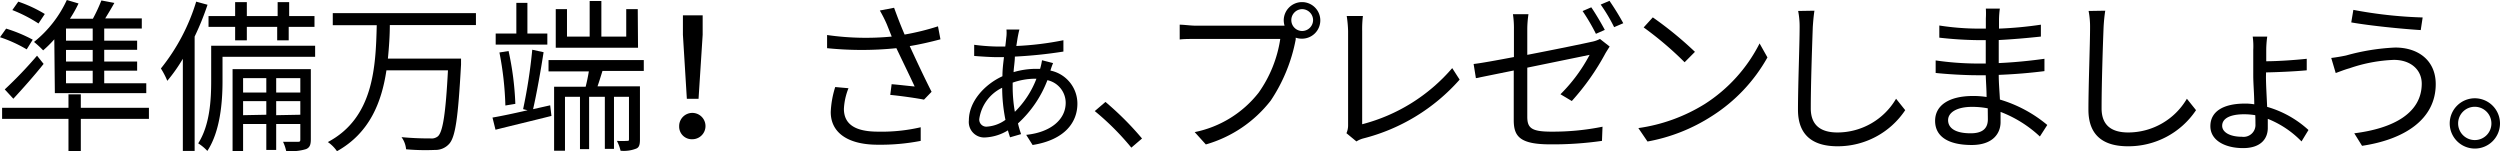
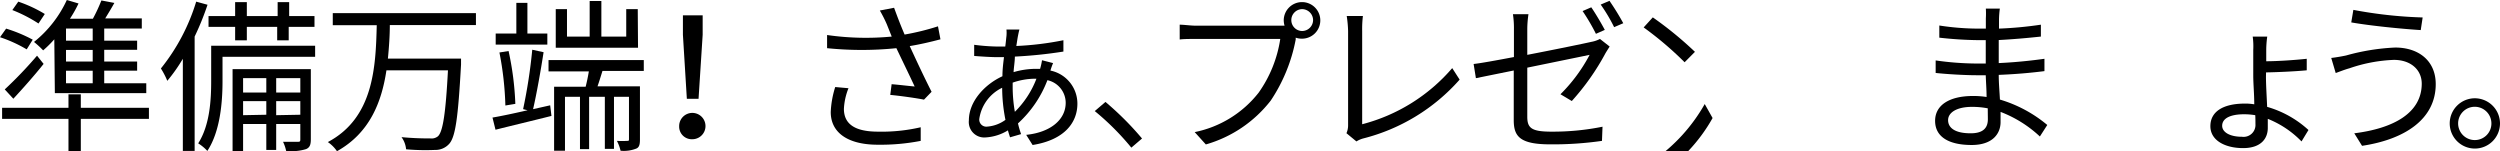
<svg xmlns="http://www.w3.org/2000/svg" viewBox="0 0 273.46 16.56">
  <g id="レイヤー_2" data-name="レイヤー 2">
    <g id="文字">
      <path d="M2.92,5.4A14.82,14.82,0,0,0,0,4.07l.67-.94A16.05,16.05,0,0,1,3.58,4.34ZM16.29,13H8.84v3.53H7.49V13H.23V11.79H7.49V10.32H8.84v1.47h7.45ZM.52,9.78A44.56,44.56,0,0,0,4.05,6.09l.72.9c-1,1.26-2.23,2.64-3.31,3.81ZM4.21,2.57A15.81,15.81,0,0,0,1.35,1.1L2,.18a14.53,14.53,0,0,1,2.9,1.35ZM5.94,4.3A12.63,12.63,0,0,1,4.72,5.51a9.72,9.72,0,0,0-1-.92A12.7,12.7,0,0,0,7.31,0L8.59.38a13.89,13.89,0,0,1-.94,1.67h2.51a17.93,17.93,0,0,0,.93-2l1.42.27c-.32.58-.68,1.17-1,1.69h4V3.12H11.4V4.45H15v1H11.4V6.73H15v1H11.4V9.11H16v1.08h-10Zm4.2-1.18H7.22V4.45h2.92Zm0,2.34H7.22V6.73h2.92Zm0,2.28H7.22V9.11h2.92Z" />
      <path d="M22.7.52A29.55,29.55,0,0,1,21.29,4V16.51H20V6.43a17.66,17.66,0,0,1-1.7,2.41,8.7,8.7,0,0,0-.7-1.35A21.73,21.73,0,0,0,21.46.18ZM34.47,6.21H24.34V8.89c0,2.24-.24,5.46-1.66,7.62a4.88,4.88,0,0,0-1-.83c1.28-2,1.42-4.77,1.42-6.8V5H34.47ZM25.72,2.94H22.81V1.76h2.91V.23H27V1.76h3.37V.23h1.26V1.76H34.4V2.94H31.58V4.41H30.32V2.94H27V4.41H25.72ZM34,15.21c0,.6-.1.92-.52,1.1a5.56,5.56,0,0,1-2.18.2,4.35,4.35,0,0,0-.34-1H32.6c.22,0,.25-.06.25-.26V13.56H30.21V16.4H29.13V13.56H26.59v3H25.44v-9H34ZM26.59,8.55v1.57h2.54V8.55Zm2.54,4V11.06H26.59V12.6Zm1.08-4v1.57h2.64V8.55Zm2.64,4V11.06H30.21V12.6Z" />
      <path d="M42.64,2.74c0,1.19-.09,2.43-.21,3.67h8s0,.47,0,.65c-.32,5.8-.61,7.94-1.31,8.69a2,2,0,0,1-1.53.65,24,24,0,0,1-3.17-.07A2.67,2.67,0,0,0,43.92,15a31.06,31.06,0,0,0,3.14.14,1.1,1.1,0,0,0,.84-.23c.54-.49.85-2.47,1.1-7.22H42.27c-.53,3.53-1.86,6.87-5.41,8.85a3.82,3.82,0,0,0-1-1c5-2.65,5.24-8.19,5.35-12.78H36.4V1.44H52.06v1.3Z" />
      <path d="M60.18,11.52l.14,1.16c-2.14.54-4.41,1.08-6.12,1.51l-.33-1.33c1.05-.18,2.4-.47,3.84-.8l-.49-.12a57.07,57.07,0,0,0,1-6.5l1.24.27c-.31,2-.76,4.55-1.15,6.23Zm-.31-6.64H54.22V3.67h2.26V.31h1.21V3.67h2.18Zm-4.59,6.66a34.77,34.77,0,0,0-.65-5.8l1-.16a32.34,32.34,0,0,1,.74,5.78ZM65.9,7.76c-.18.58-.36,1.17-.54,1.68H70v5.83c0,.56-.09.88-.45,1a3.72,3.72,0,0,1-1.67.22,4.41,4.41,0,0,0-.4-1.08,9.85,9.85,0,0,0,1.12,0c.16,0,.2,0,.2-.2V10.59H67.16v5.69h-1V10.59H64.44v5.72h-1V10.59H61.8v5.9H60.61v-7h3.45c.13-.51.26-1.12.35-1.68H60V6.57H70.42V7.76Zm3.89-2.54h-9V1h1.23V4h2.48V.11h1.28V4h2.72V1h1.26Z" />
      <path d="M74.29,13.81a1.44,1.44,0,1,1,1.44,1.42A1.38,1.38,0,0,1,74.29,13.81Zm.41-10,0-2.13h2.16l0,2.13-.45,7H75.13Z" />
      <path d="M102.87,4.3c-1.09.29-2.26.56-3.36.74.65,1.42,1.62,3.49,2.39,5l-.83.86c-.77-.16-2.54-.41-3.69-.52l.15-1.17c.68.05,1.92.2,2.52.25-.51-1.1-1.41-2.95-2-4.19a37.46,37.46,0,0,1-7.58,0l0-1.44A29.68,29.68,0,0,0,97.54,4L97,2.65a14.77,14.77,0,0,0-.76-1.5L97.8.85c.43,1.18.75,2,1.15,2.93a27,27,0,0,0,3.65-.9ZM92.81,9.65a7,7,0,0,0-.5,2.25c0,1.57,1.06,2.5,3.72,2.5a18.89,18.89,0,0,0,4.68-.48v1.49a23,23,0,0,1-4.69.42c-3.31,0-5.15-1.34-5.15-3.57a10.39,10.39,0,0,1,.49-2.74Z" />
      <path d="M115.19,6.9a7.68,7.68,0,0,0-.29.82,3.69,3.69,0,0,1,2.95,3.62c0,2-1.33,3.95-4.9,4.52l-.7-1.11c2.63-.27,4.32-1.64,4.32-3.51a2.54,2.54,0,0,0-2-2.47,12.34,12.34,0,0,1-3.22,4.73,10.86,10.86,0,0,0,.34,1.17l-1.21.35c-.07-.24-.16-.49-.23-.76a5.2,5.2,0,0,1-2.41.77,1.69,1.69,0,0,1-1.86-1.87c0-2.05,1.71-3.92,3.67-4.82,0-.74.09-1.44.17-2.09-.29,0-.56,0-.83,0-.63,0-1.84-.08-2.43-.13l0-1.22a21.88,21.88,0,0,0,2.47.19h.93c.06-.44.09-.81.13-1.14a3.75,3.75,0,0,0,0-.72l1.42,0c-.06.2-.11.45-.16.7s-.11.67-.18,1.1a33.42,33.42,0,0,0,5.15-.63V5.64a49.12,49.12,0,0,1-5.31.55c0,.54-.11,1.12-.14,1.7a8.73,8.73,0,0,1,2.39-.36h.51a7.13,7.13,0,0,0,.21-.94ZM107.12,13a.77.77,0,0,0,.86.85,3.88,3.88,0,0,0,2-.74,18.07,18.07,0,0,1-.36-3.51A4.49,4.49,0,0,0,107.12,13Zm3.65-3.54a15.88,15.88,0,0,0,.24,2.77,10.25,10.25,0,0,0,2.36-3.62h-.18a7.47,7.47,0,0,0-2.42.43Z" />
      <path d="M123.75,16.15a28.5,28.5,0,0,0-4-4l1.17-1a33.15,33.15,0,0,1,4,4Z" />
      <path d="M139.92,2.81c.18,0,.38,0,.59,0a2.2,2.2,0,0,1-.09-.58,2,2,0,1,1,2,2,2,2,0,0,1-.69-.11l0,.2A18.06,18.06,0,0,1,139,11a13.79,13.79,0,0,1-7.1,4.8l-1.22-1.35a11.87,11.87,0,0,0,7-4.32,13.66,13.66,0,0,0,2.36-5.87h-9.22c-.7,0-1.33,0-1.78.06V2.7c.48,0,1.2.11,1.8.11Zm3.71-.6A1.21,1.21,0,0,0,142.44,1a1.2,1.2,0,0,0-1.19,1.2,1.19,1.19,0,0,0,1.19,1.19A1.2,1.2,0,0,0,143.63,2.21Z" />
      <path d="M147.28,14.57a2.11,2.11,0,0,0,.18-.89V3.39a12.6,12.6,0,0,0-.15-1.64h1.77A11.86,11.86,0,0,0,149,3.39v10.2a19.38,19.38,0,0,0,9.85-6.14l.81,1.26a20.92,20.92,0,0,1-10.53,6.43,2.77,2.77,0,0,0-.76.33Z" />
      <path d="M167.06,6c3.06-.59,6.23-1.24,7-1.42a3.28,3.28,0,0,0,.95-.32l1.06.83c-.12.19-.32.5-.45.72a26.34,26.34,0,0,1-3.69,5.24l-1.24-.74A17.78,17.78,0,0,0,173.88,6L167.06,7.4v5.37c0,1.24.47,1.63,2.63,1.63a27.22,27.22,0,0,0,5.6-.54l-.06,1.55a37.55,37.55,0,0,1-5.65.38c-3.35,0-4-.88-4-2.65V7.71l-4.14.84L161.19,7c.81-.09,2.5-.4,4.41-.76V3.21a10.14,10.14,0,0,0-.11-1.66h1.7a11.49,11.49,0,0,0-.13,1.66Zm7.51-2.3a21.83,21.83,0,0,0-1.46-2.49l.95-.41c.45.65,1.1,1.75,1.48,2.47ZM176.05.09a27,27,0,0,1,1.51,2.45l-1,.43A18,18,0,0,0,175.09.5Z" />
-       <path d="M186.47,11.38a16.93,16.93,0,0,0,6-6.63l.86,1.53a18,18,0,0,1-6.05,6.4,19.32,19.32,0,0,1-7.07,2.8l-1-1.47A18.7,18.7,0,0,0,186.47,11.38ZM185.4,5.67l-1.13,1.14A37.17,37.17,0,0,0,179.79,3l1-1.1A39.65,39.65,0,0,1,185.4,5.67Z" />
-       <path d="M198.47,1.17c-.09.58-.14,1.21-.18,1.78-.07,2-.22,6.23-.22,8.9,0,2,1.27,2.64,2.92,2.64a7.44,7.44,0,0,0,6.41-3.69l1,1.25A8.87,8.87,0,0,1,201,16c-2.56,0-4.33-1.08-4.33-4,0-2.65.18-7.15.18-9a9,9,0,0,0-.16-1.8Z" />
+       <path d="M186.47,11.38l.86,1.53a18,18,0,0,1-6.05,6.4,19.32,19.32,0,0,1-7.07,2.8l-1-1.47A18.7,18.7,0,0,0,186.47,11.38ZM185.4,5.67l-1.13,1.14A37.17,37.17,0,0,0,179.79,3l1-1.1A39.65,39.65,0,0,1,185.4,5.67Z" />
      <path d="M223.13,14.93a13.15,13.15,0,0,0-4.3-2.69c0,.45,0,.85,0,1.12,0,1.22-.83,2.5-3.16,2.5-2.55,0-4-.92-4-2.64s1.56-2.72,4.14-2.72a9,9,0,0,1,1.49.11c0-.8-.07-1.64-.09-2.38h-1c-1.22,0-3.2-.11-4.48-.25V6.61a32.52,32.52,0,0,0,4.48.34h1V4.39h-.89a41.57,41.57,0,0,1-4.19-.27V2.79a28.18,28.18,0,0,0,4.18.34h.91V2a9,9,0,0,0,0-1.06h1.53a10.4,10.4,0,0,0-.09,1.19c0,.21,0,.56,0,1a42.17,42.17,0,0,0,4.58-.43V4c-1.4.15-2.93.29-4.61.38V6.9c1.71-.08,3.35-.24,5-.47V7.78c-1.67.21-3.26.34-5,.41,0,.92.09,1.86.13,2.7a14.54,14.54,0,0,1,5.18,2.78Zm-5.7-3.08a9,9,0,0,0-1.73-.16c-1.7,0-2.61.64-2.61,1.45s.7,1.44,2.46,1.44c1,0,1.89-.3,1.89-1.53C217.44,12.75,217.43,12.33,217.43,11.85Z" />
-       <path d="M230.28,1.17c-.09.58-.15,1.21-.18,1.78-.08,2-.22,6.23-.22,8.9,0,2,1.26,2.64,2.92,2.64a7.45,7.45,0,0,0,6.41-3.69l1,1.25A8.89,8.89,0,0,1,232.76,16c-2.56,0-4.32-1.08-4.32-4,0-2.65.18-7.15.18-9a9,9,0,0,0-.16-1.8Z" />
      <path d="M247.86,8.39c0,.85.08,2.13.13,3.3a11.29,11.29,0,0,1,4.52,2.53l-.76,1.25A10.58,10.58,0,0,0,248.06,13c0,.4,0,.74,0,1,0,1.15-.74,2.2-2.7,2.2s-3.58-.83-3.58-2.4,1.35-2.47,3.8-2.47a5.92,5.92,0,0,1,1,.08c0-1.09-.11-2.25-.11-3.12V5.46A7.82,7.82,0,0,0,246.41,4H248a10.91,10.91,0,0,0-.11,1.46V6.7c1.19,0,3.15-.13,4.43-.27l0,1.26c-1.24.12-3.24.21-4.45.23Zm-1.17,4.21a7.32,7.32,0,0,0-1.24-.1c-1.42,0-2.38.41-2.38,1.26,0,.68.8,1.2,2.17,1.2a1.3,1.3,0,0,0,1.47-1.38C246.71,13.31,246.71,13,246.69,12.6Z" />
      <path d="M261.85,6.55a16.79,16.79,0,0,0-4.86.92c-.54.15-1.06.36-1.5.52L255,6.34c.49-.06,1.1-.16,1.62-.27A23.64,23.64,0,0,1,262,5.2c2.54,0,4.43,1.43,4.43,4,0,3.87-3.44,6.06-8.06,6.75l-.85-1.37c4.32-.54,7.38-2.23,7.38-5.44C264.89,7.62,263.69,6.55,261.85,6.55ZM265,1.91l-.21,1.38c-2-.12-5.59-.48-7.6-.84l.23-1.37A48,48,0,0,0,265,1.91Z" />
      <path d="M273.46,13.49a2.75,2.75,0,1,1-2.76-2.74A2.76,2.76,0,0,1,273.46,13.49Zm-.94,0a1.82,1.82,0,1,0-1.82,1.83A1.81,1.81,0,0,0,272.52,13.49Z" />
    </g>
  </g>
</svg>